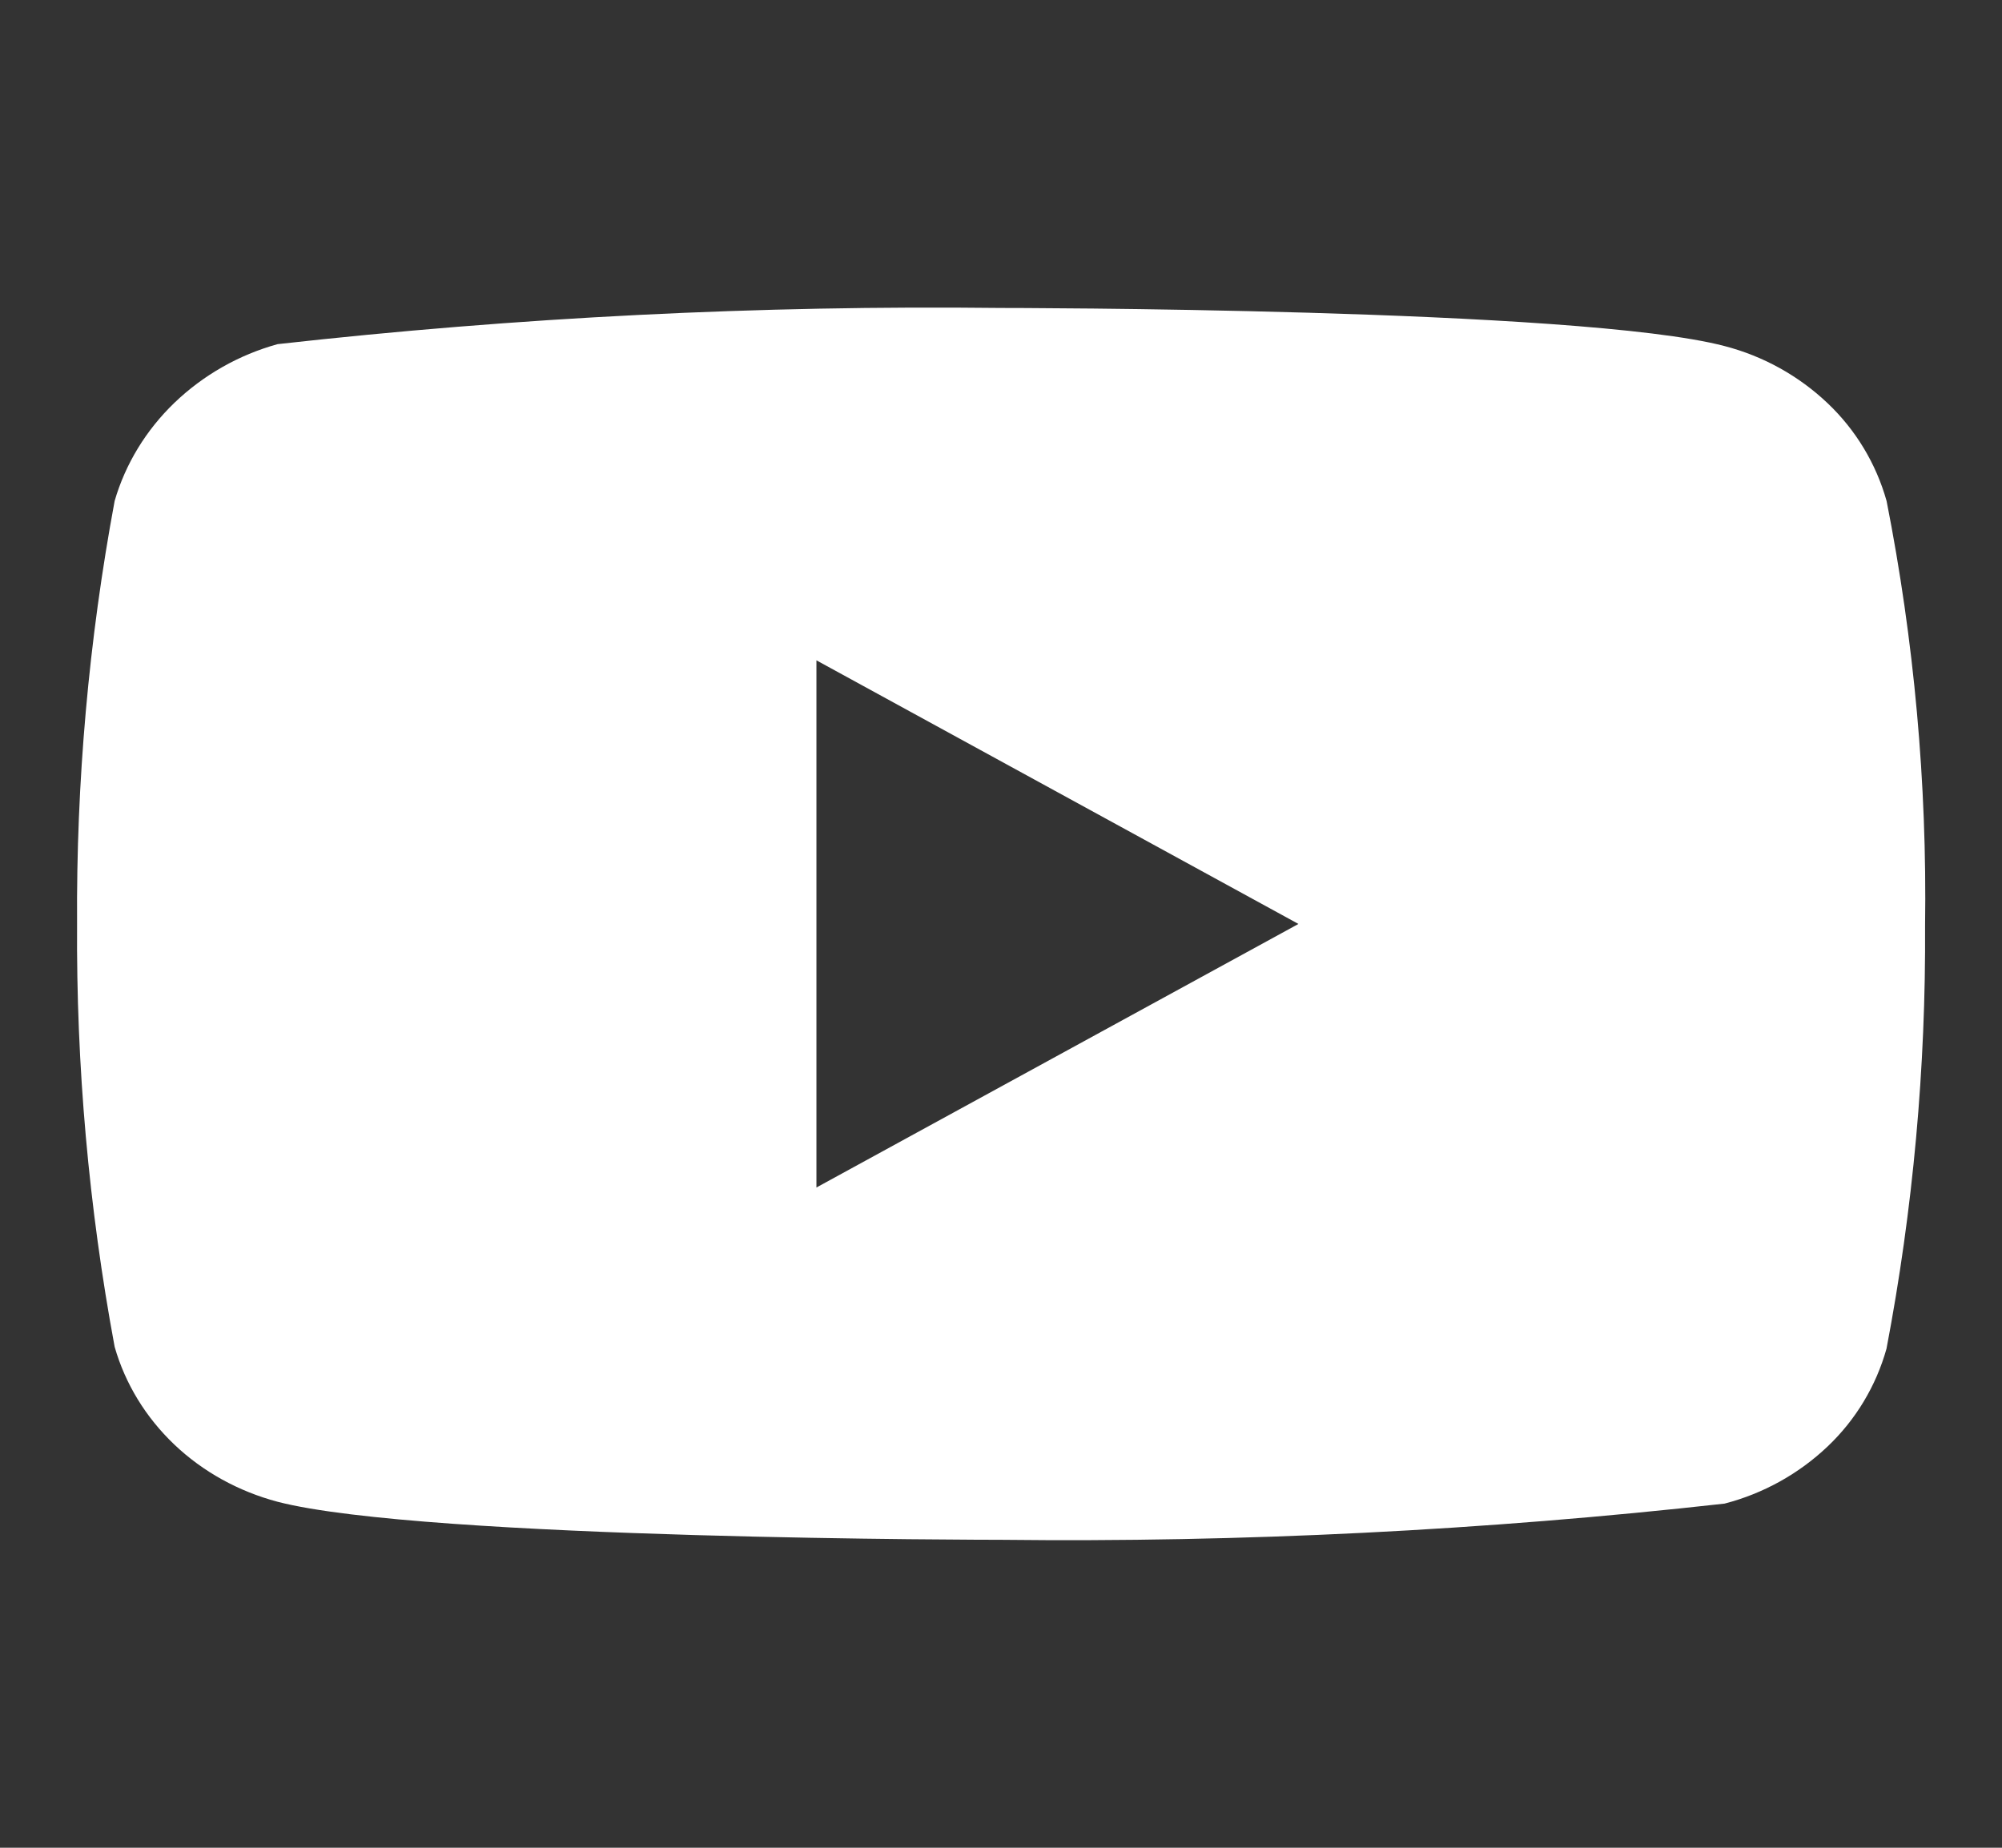
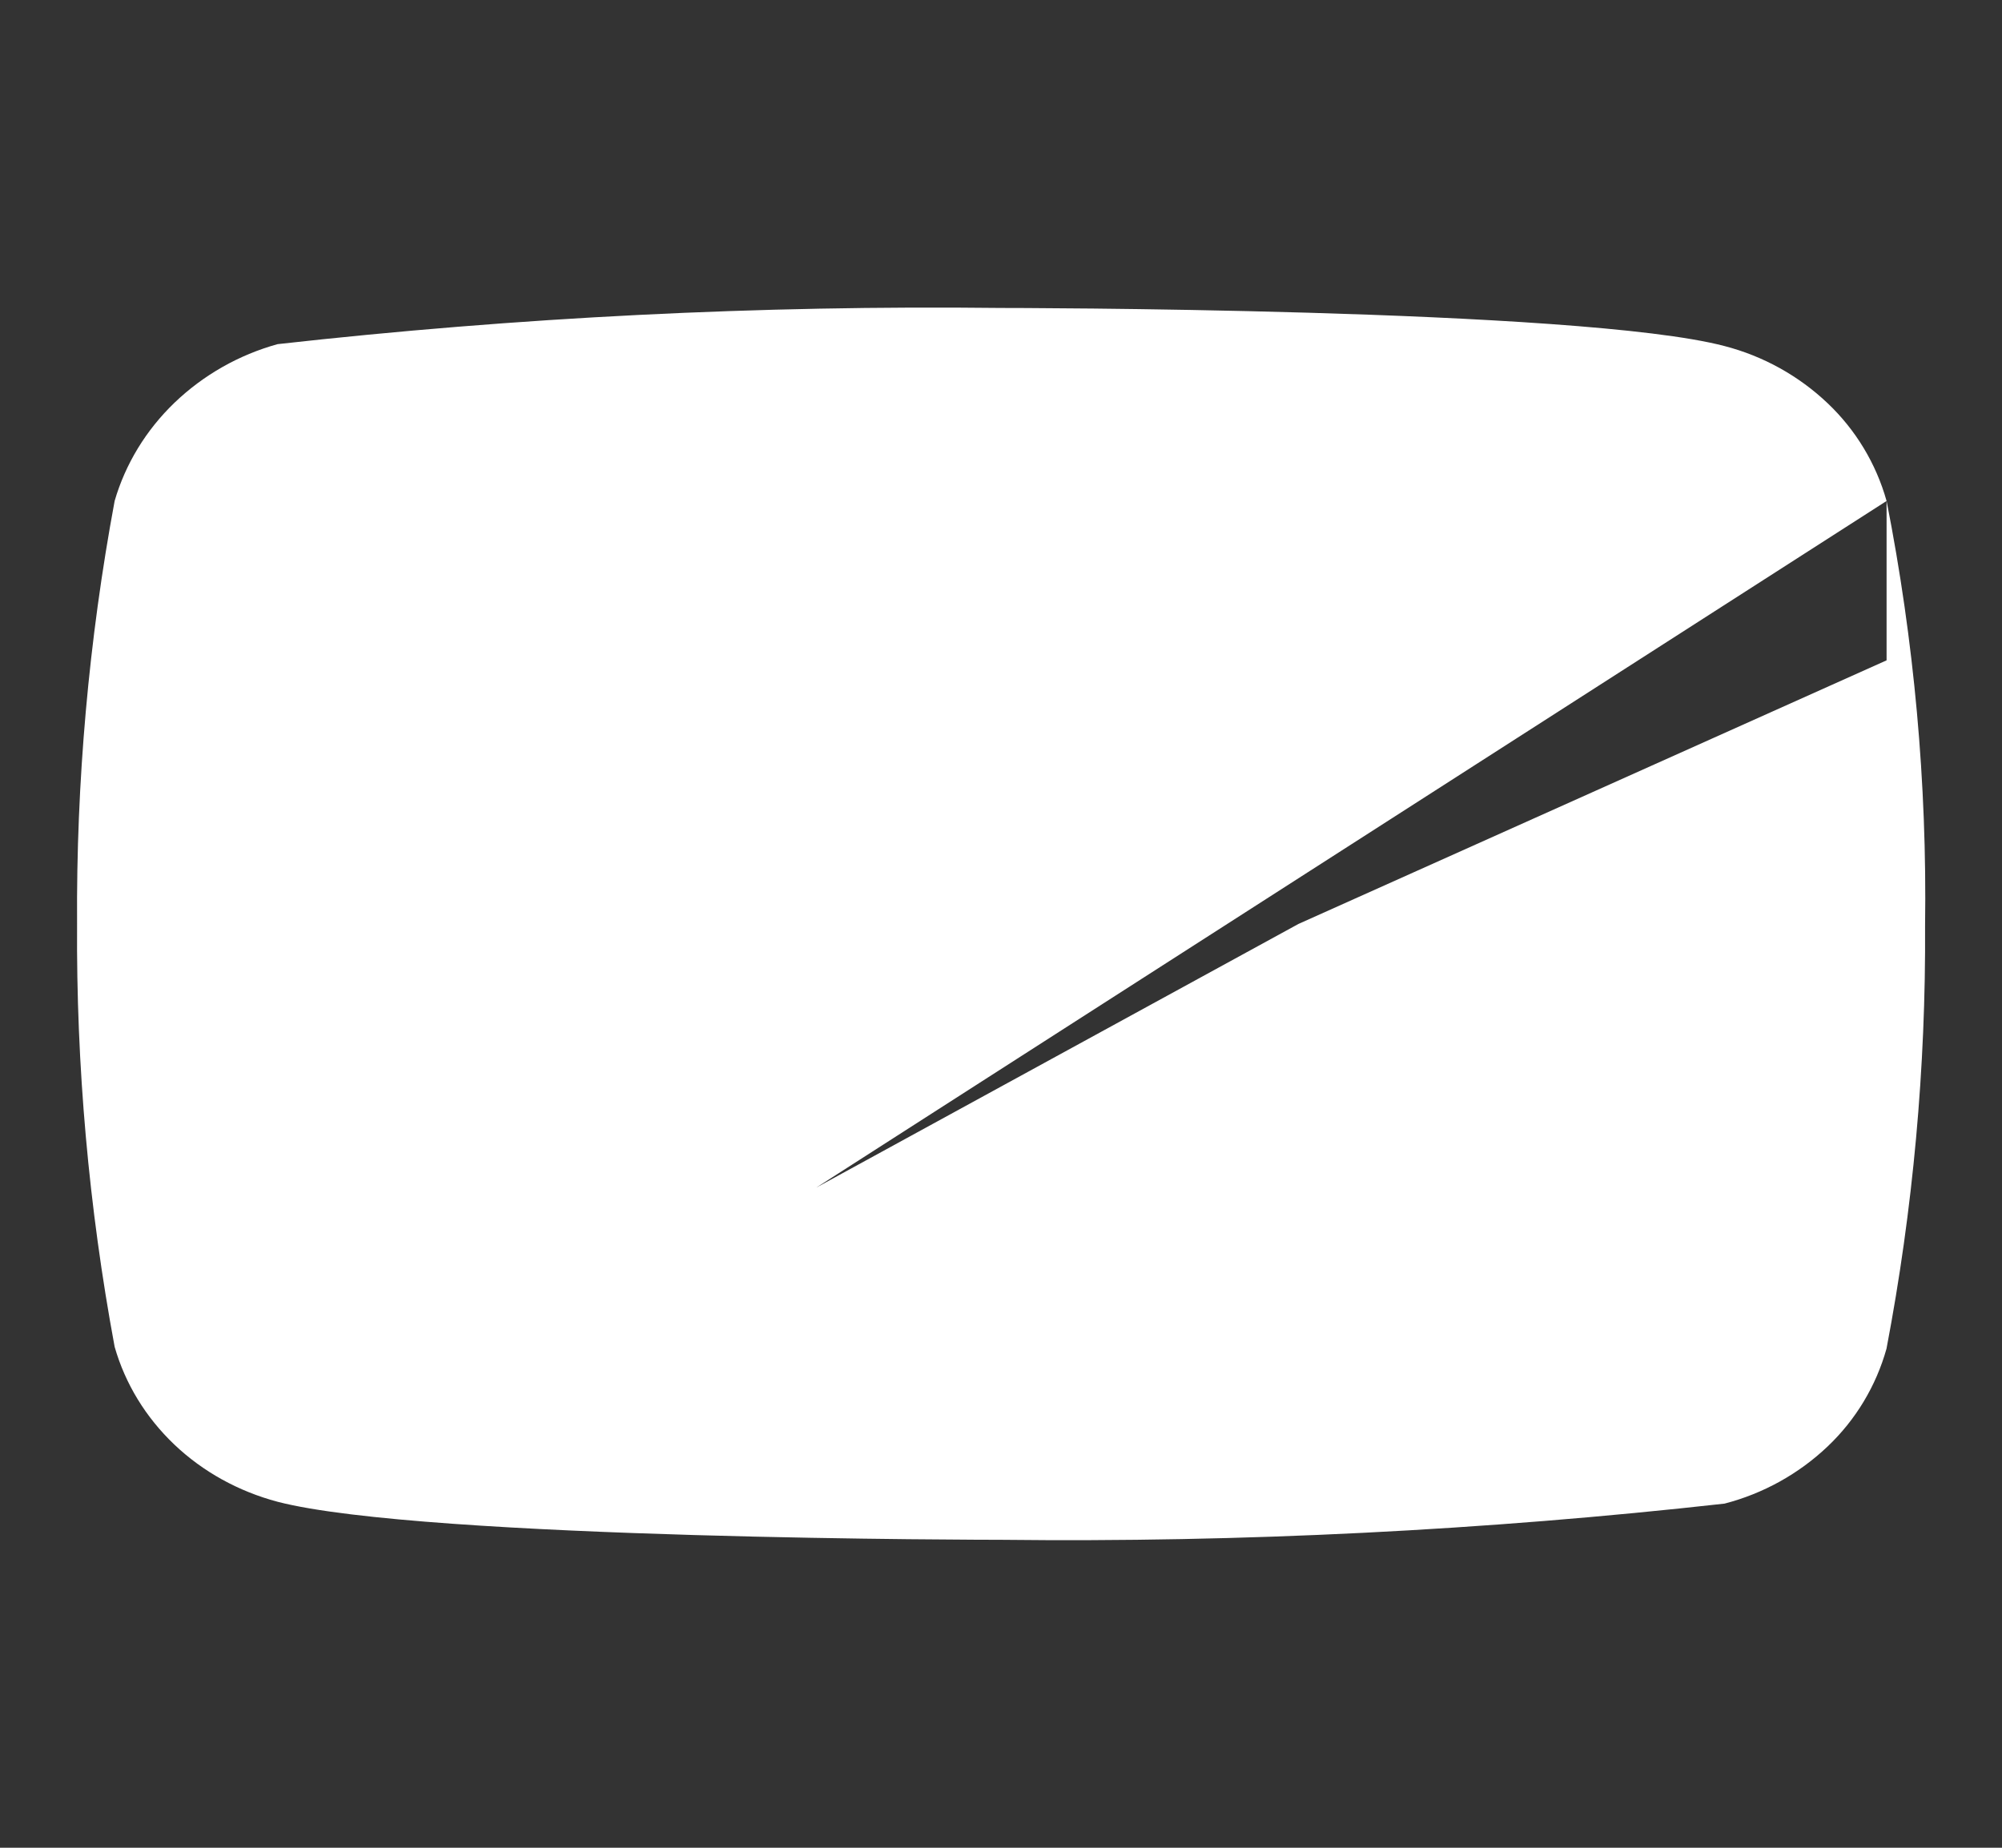
<svg xmlns="http://www.w3.org/2000/svg" width="26" height="24" viewBox="0 0 26 24" fill="none">
  <rect x="0" y="0" width="26" height="24" fill="#333333" stroke="none" />
-   <path d="M24.501 6.507C24.365 6.022 24.1 5.583 23.735 5.237C23.359 4.88 22.898 4.625 22.397 4.495C20.519 4 12.995 4 12.995 4C9.858 3.964 6.722 4.121 3.605 4.47C3.103 4.609 2.643 4.87 2.267 5.23C1.897 5.586 1.629 6.025 1.489 6.506C1.152 8.318 0.989 10.157 1.001 12C0.989 13.841 1.152 15.68 1.489 17.494C1.626 17.973 1.893 18.41 2.264 18.763C2.635 19.116 3.097 19.371 3.605 19.506C5.508 20 12.995 20 12.995 20C16.135 20.036 19.275 19.879 22.397 19.53C22.898 19.4 23.359 19.145 23.735 18.788C24.1 18.442 24.364 18.003 24.5 17.518C24.845 15.707 25.012 13.867 25.001 12.023C25.027 10.172 24.859 8.323 24.501 6.506V6.507ZM10.603 15.424V8.577L16.863 12.001L10.603 15.424Z" fill="white" />
+   <path d="M24.501 6.507C24.365 6.022 24.1 5.583 23.735 5.237C23.359 4.88 22.898 4.625 22.397 4.495C20.519 4 12.995 4 12.995 4C9.858 3.964 6.722 4.121 3.605 4.47C3.103 4.609 2.643 4.87 2.267 5.23C1.897 5.586 1.629 6.025 1.489 6.506C1.152 8.318 0.989 10.157 1.001 12C0.989 13.841 1.152 15.68 1.489 17.494C1.626 17.973 1.893 18.41 2.264 18.763C2.635 19.116 3.097 19.371 3.605 19.506C5.508 20 12.995 20 12.995 20C16.135 20.036 19.275 19.879 22.397 19.53C22.898 19.4 23.359 19.145 23.735 18.788C24.1 18.442 24.364 18.003 24.5 17.518C24.845 15.707 25.012 13.867 25.001 12.023C25.027 10.172 24.859 8.323 24.501 6.506V6.507ZV8.577L16.863 12.001L10.603 15.424Z" fill="white" />
</svg>